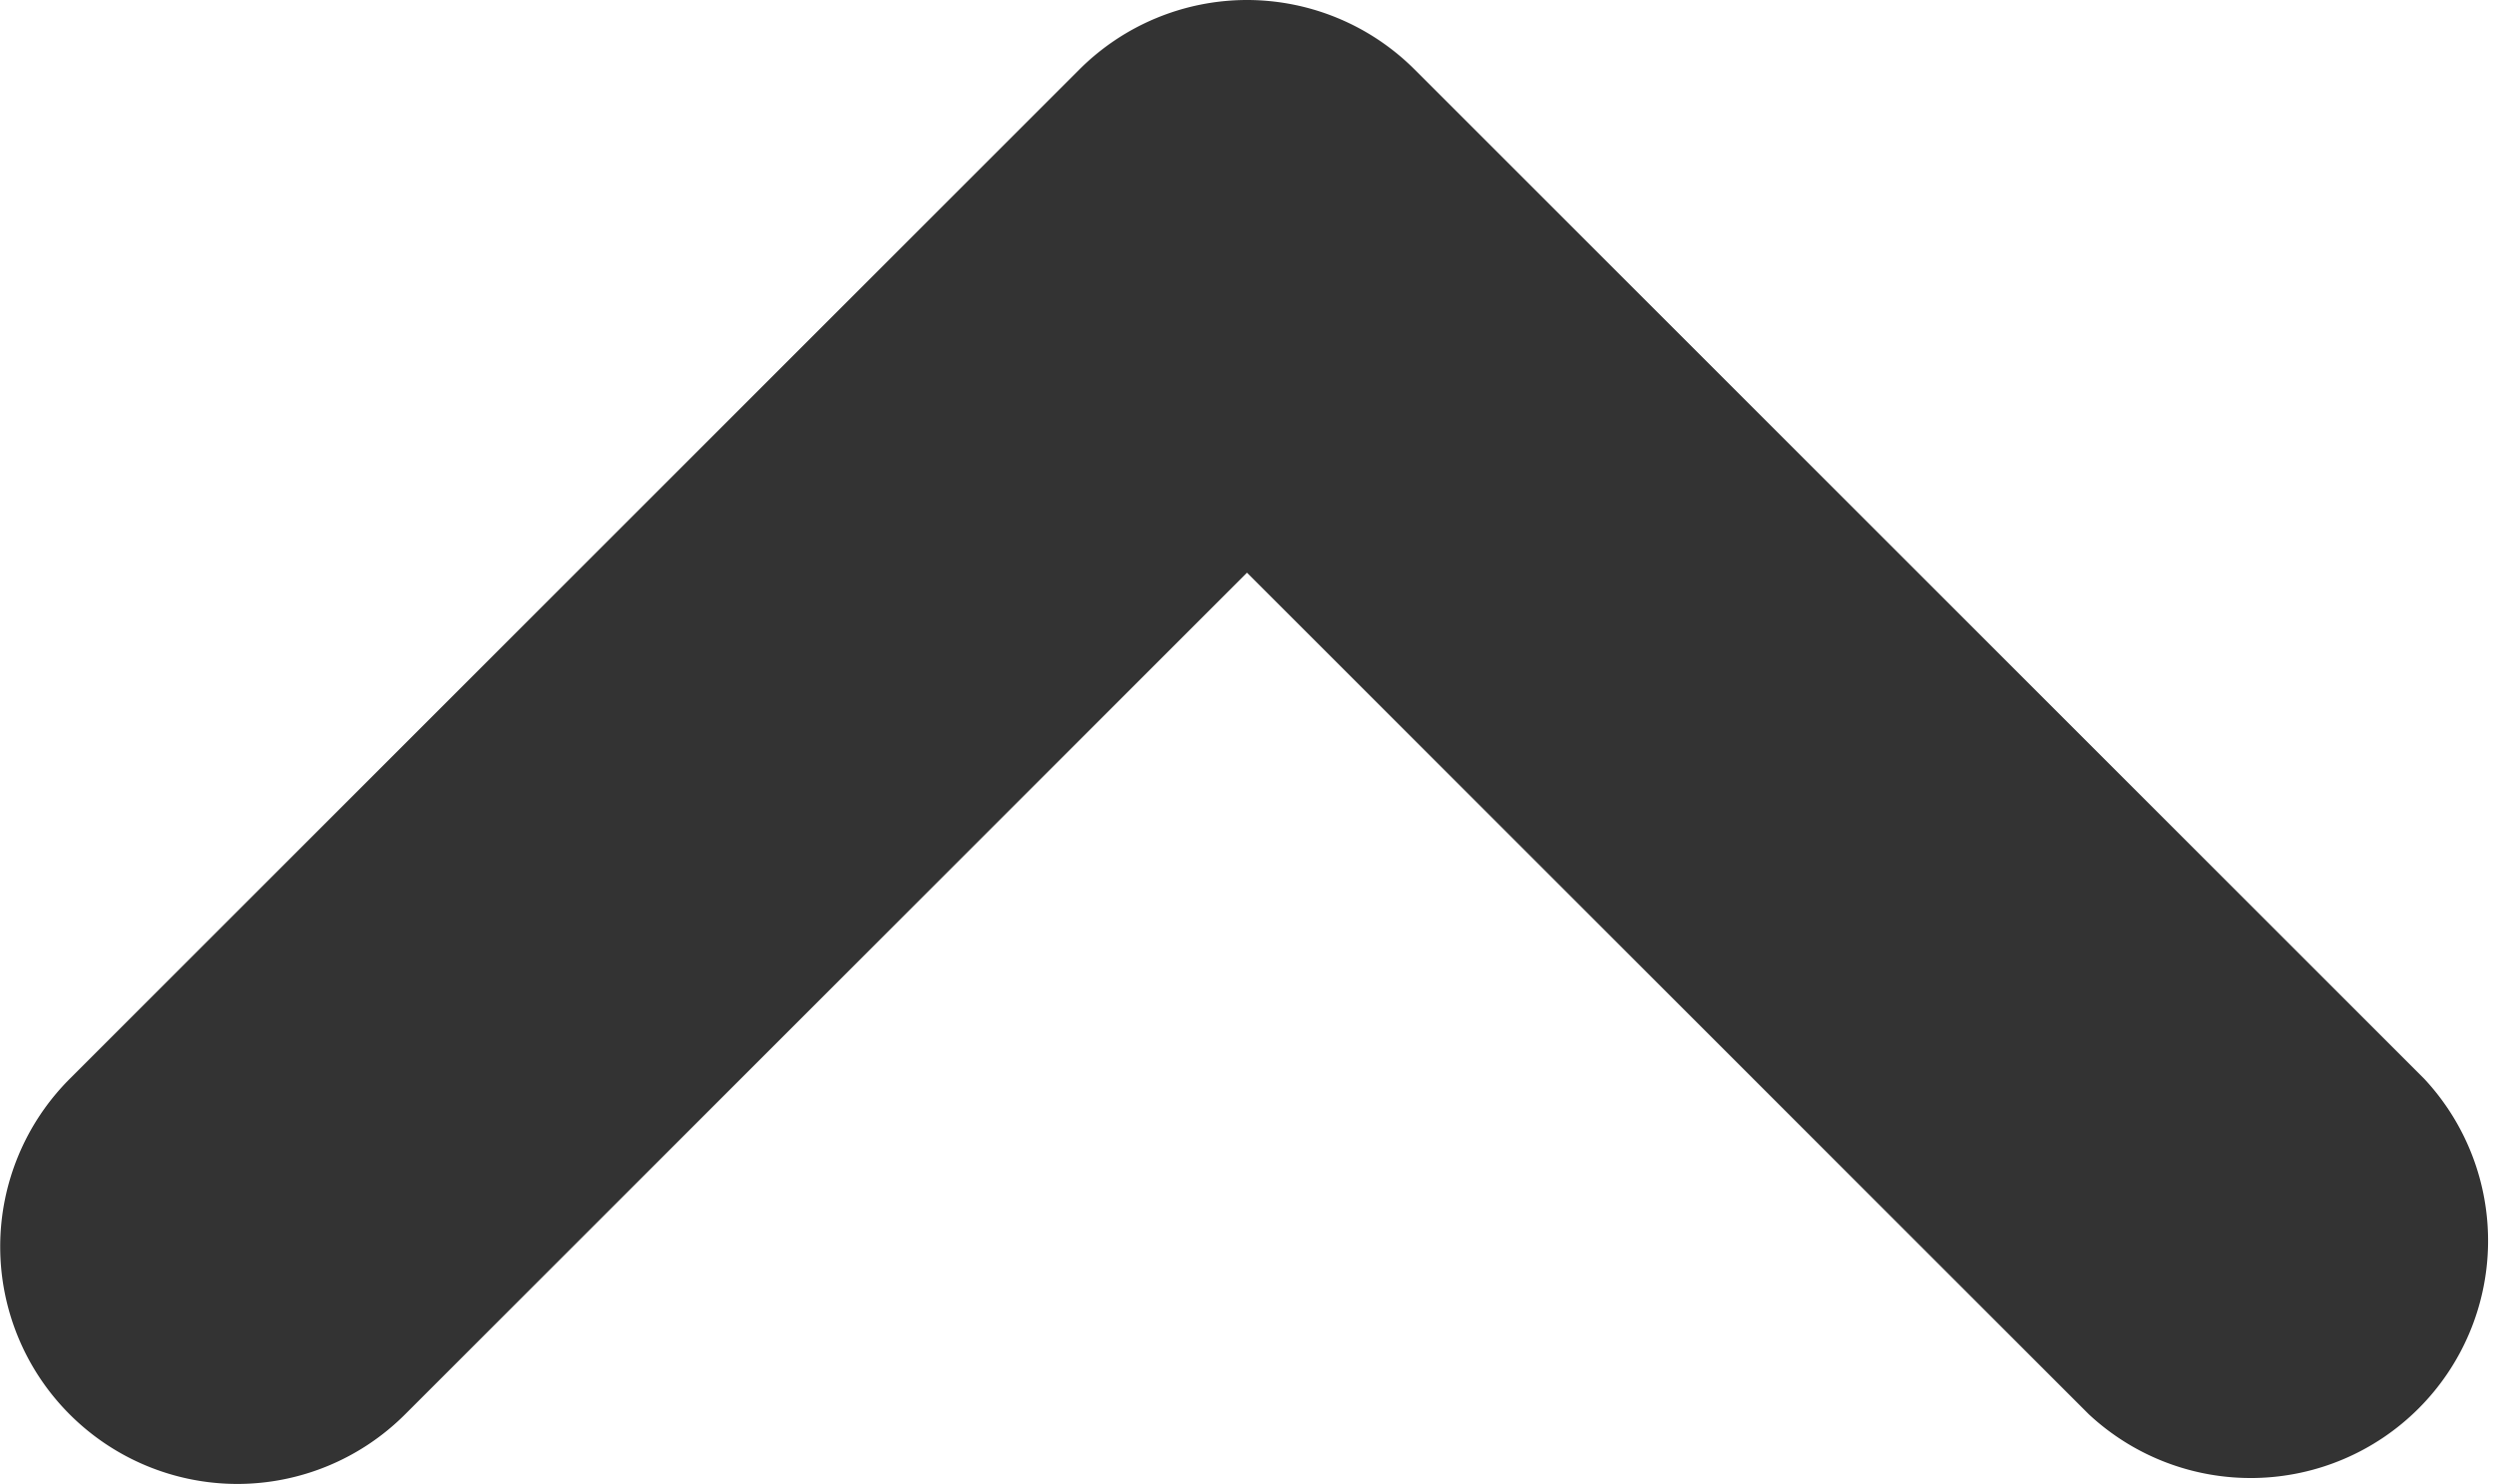
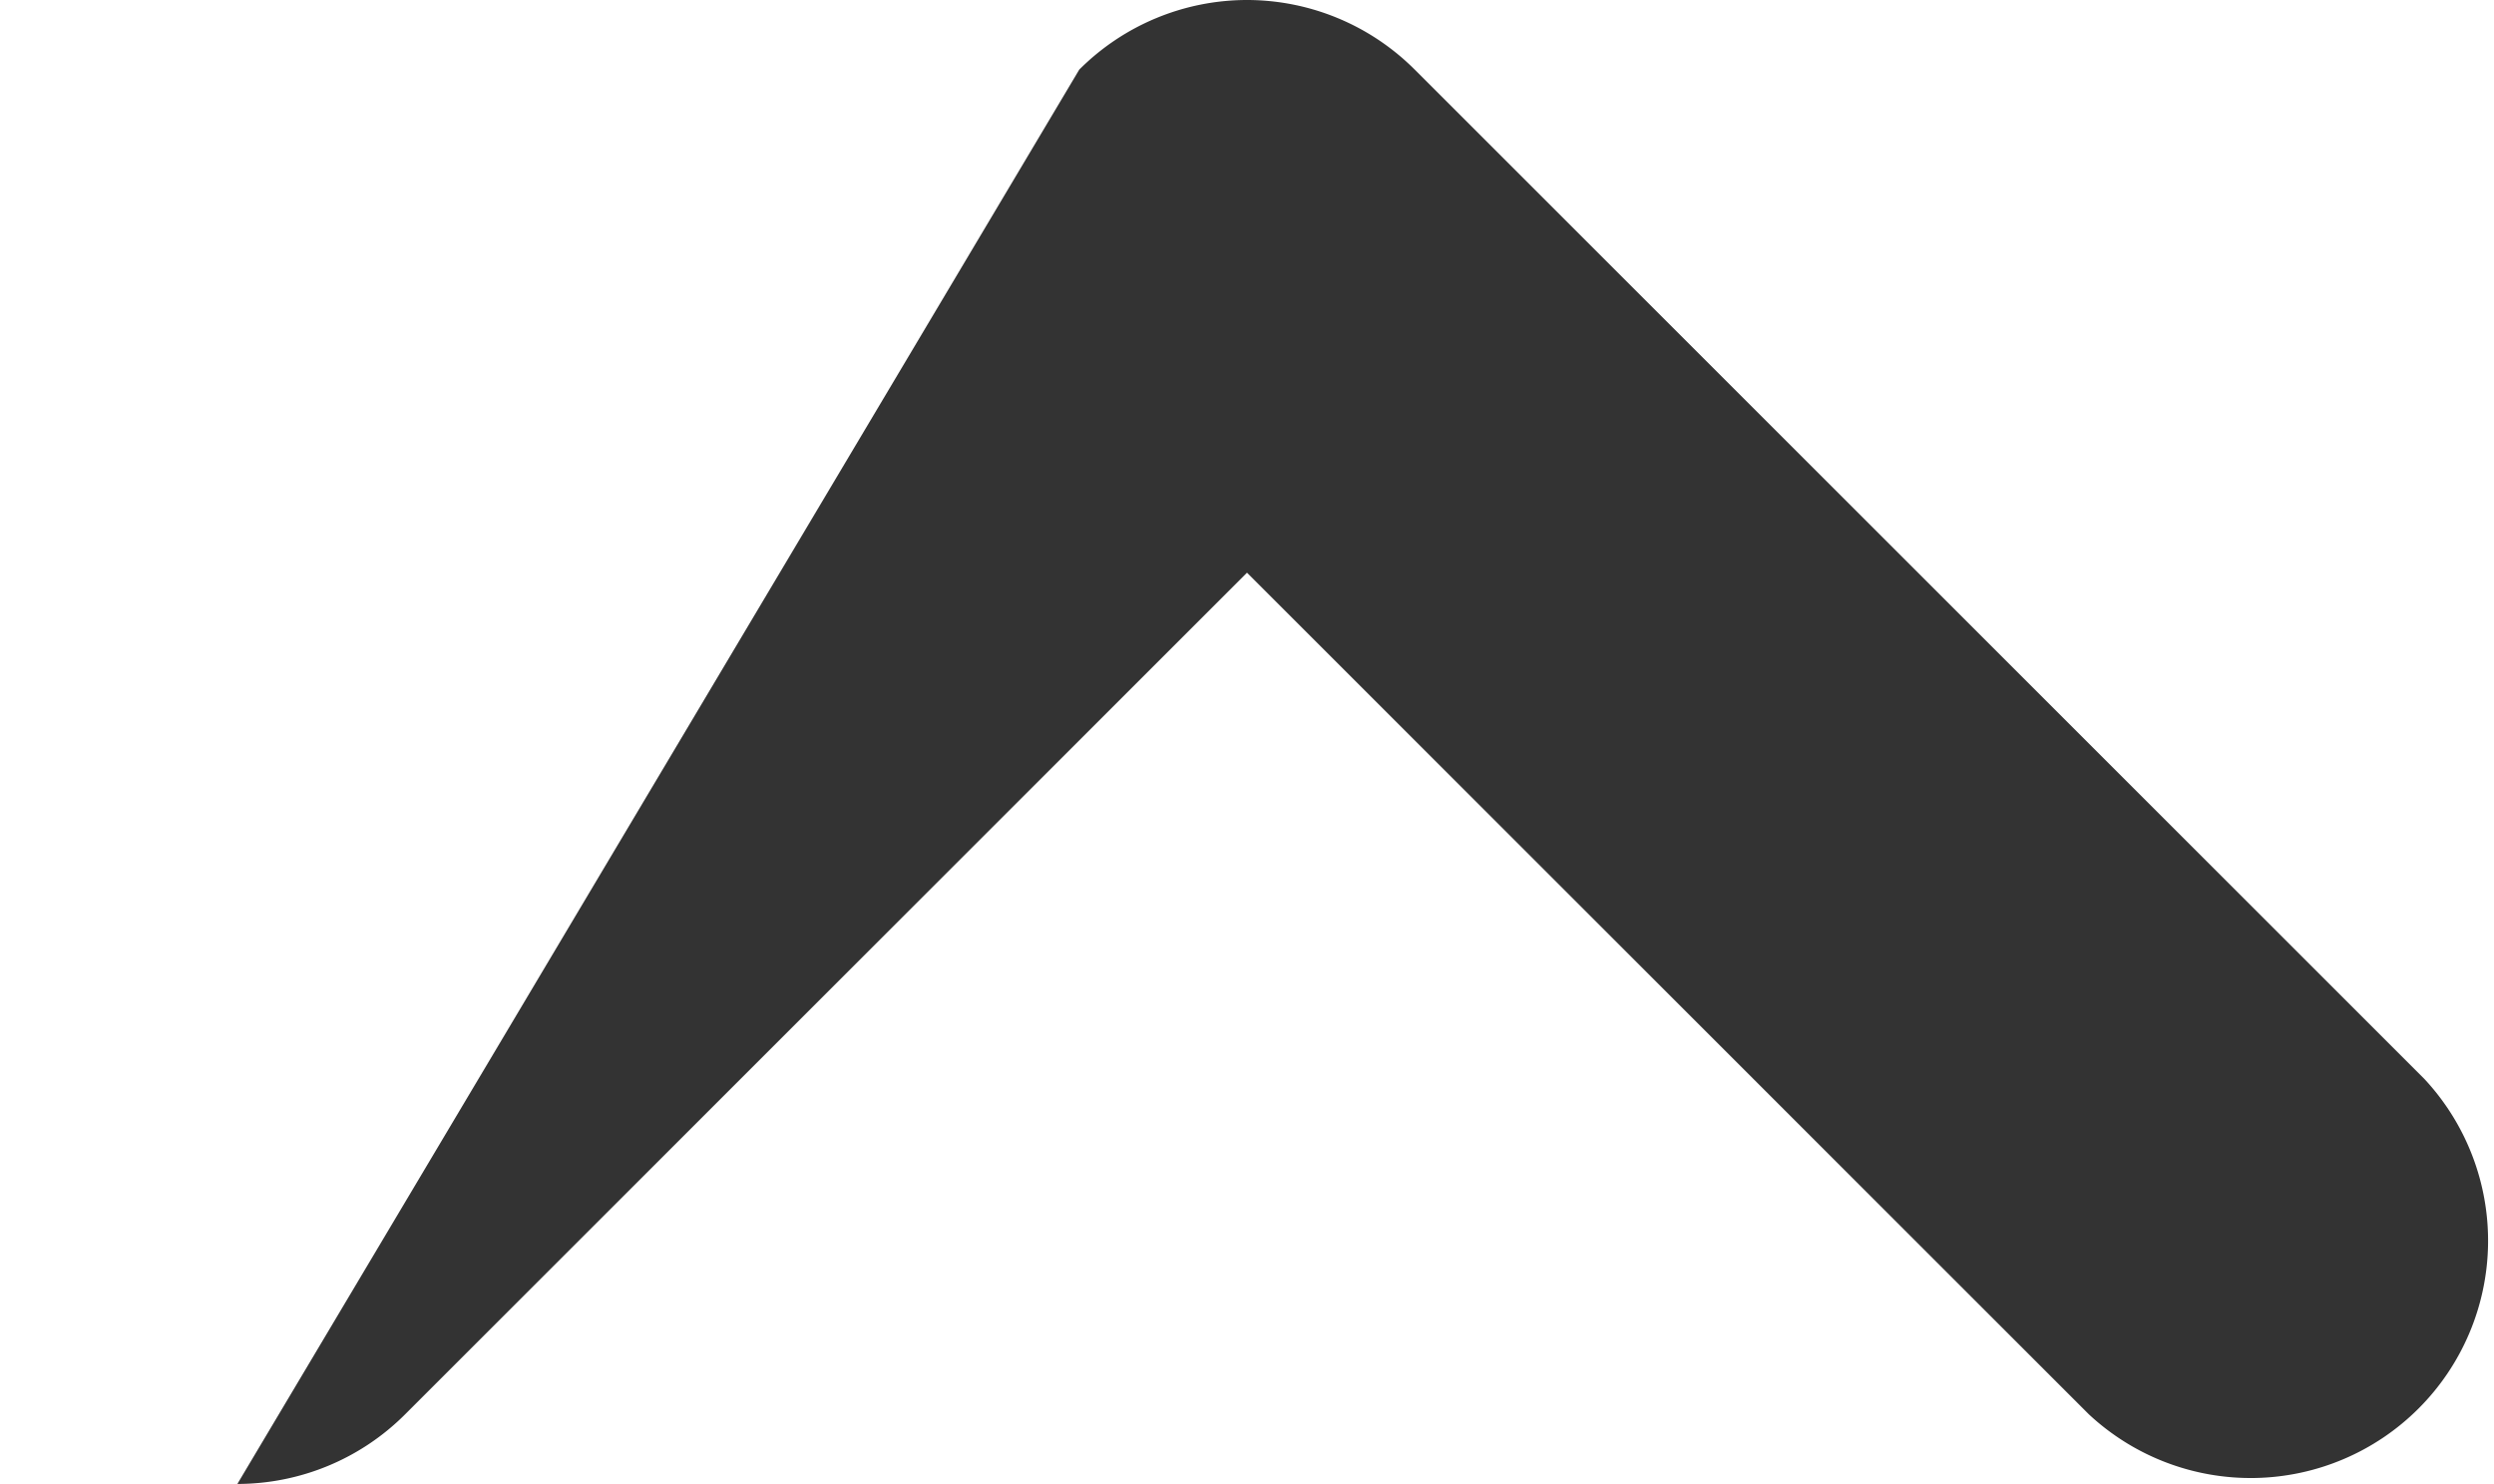
<svg xmlns="http://www.w3.org/2000/svg" width="15.76" height="9.38" viewBox="0 0 15.76 9.38">
-   <path d="M1.5 9.38A1.5 1.5 0 0 1 .44 6.82L6.82.44A1.5 1.5 0 0 1 7.88 0a1.5 1.5 0 0 1 1.06.44l6.38 6.38a1.5 1.5 0 0 1-2.12 2.12L7.88 3.62 2.56 8.94a1.5 1.5 0 0 1-1.06.44z" fill="#333" data-name="Ebene 1" />
+   <path d="M1.5 9.38L6.82.44A1.5 1.5 0 0 1 7.88 0a1.5 1.5 0 0 1 1.06.44l6.38 6.38a1.5 1.5 0 0 1-2.12 2.12L7.88 3.62 2.56 8.94a1.5 1.5 0 0 1-1.06.44z" fill="#333" data-name="Ebene 1" />
</svg>